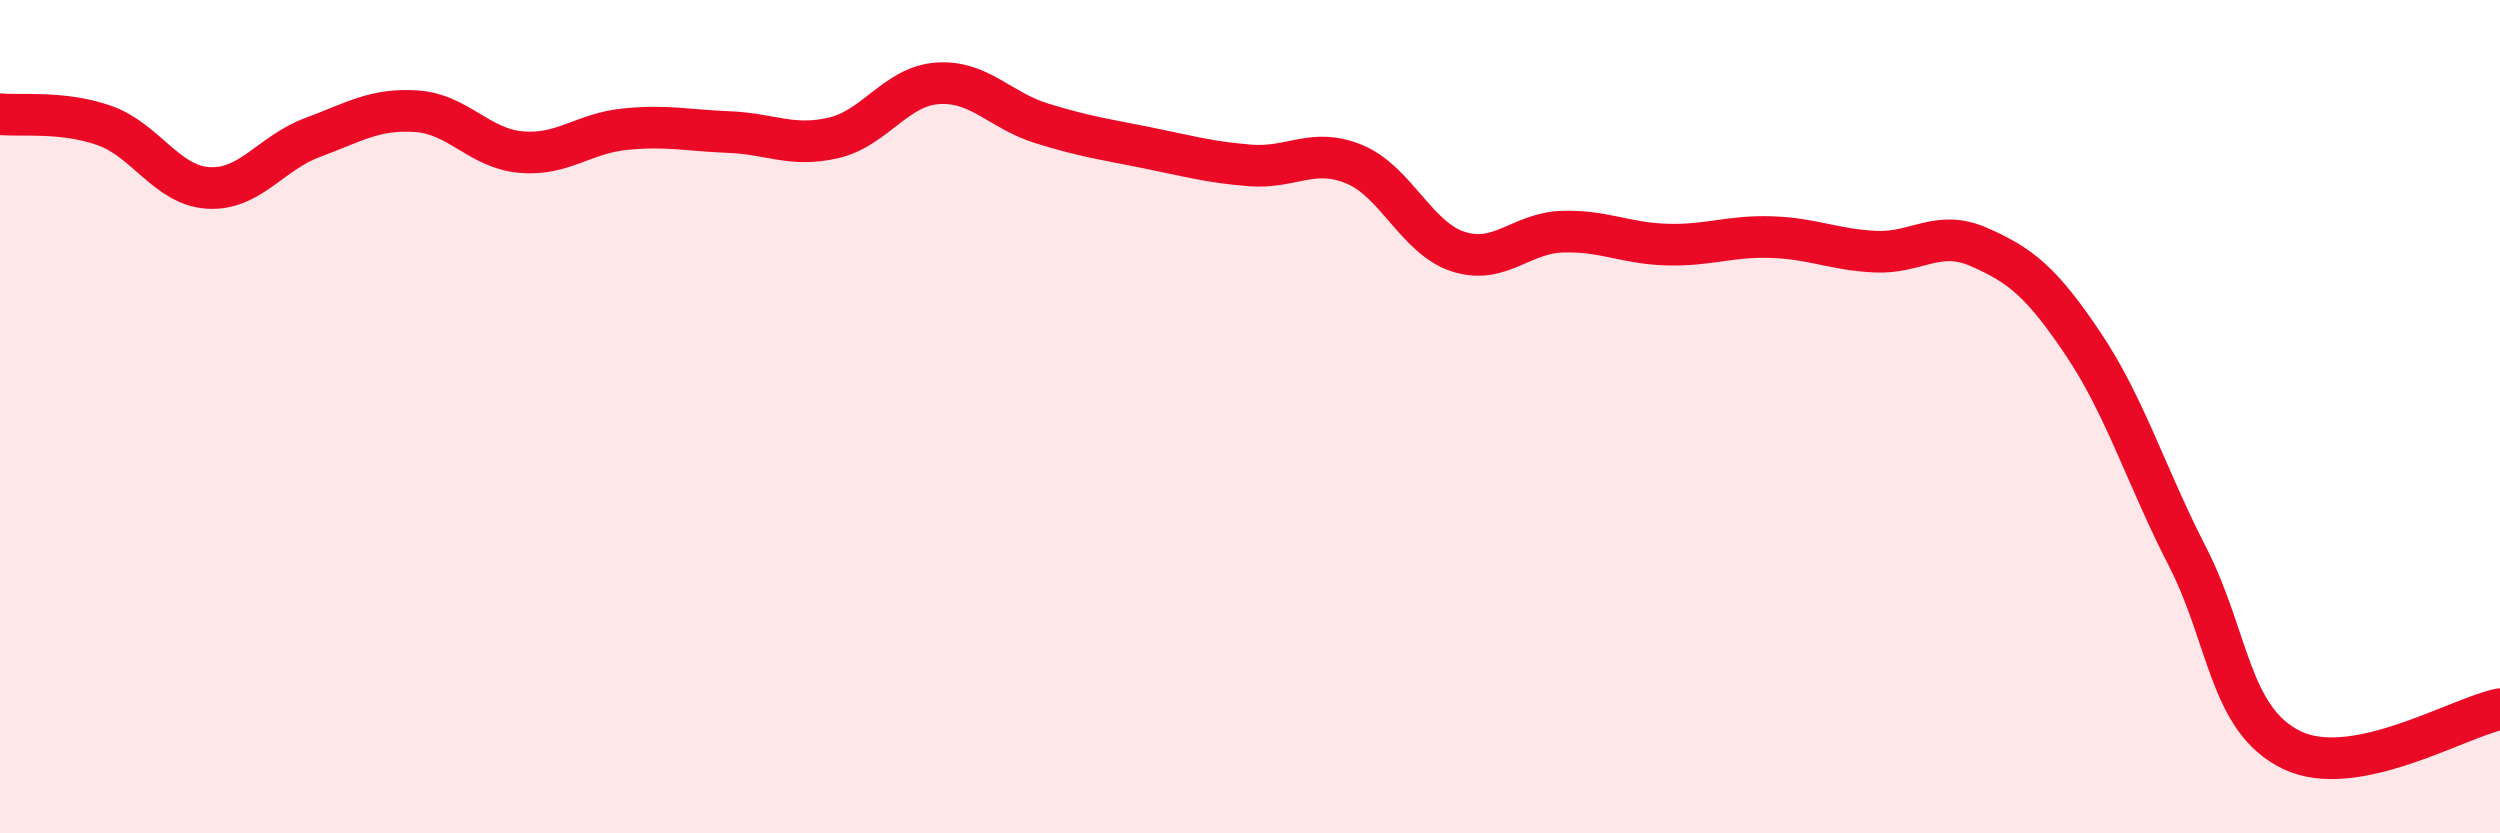
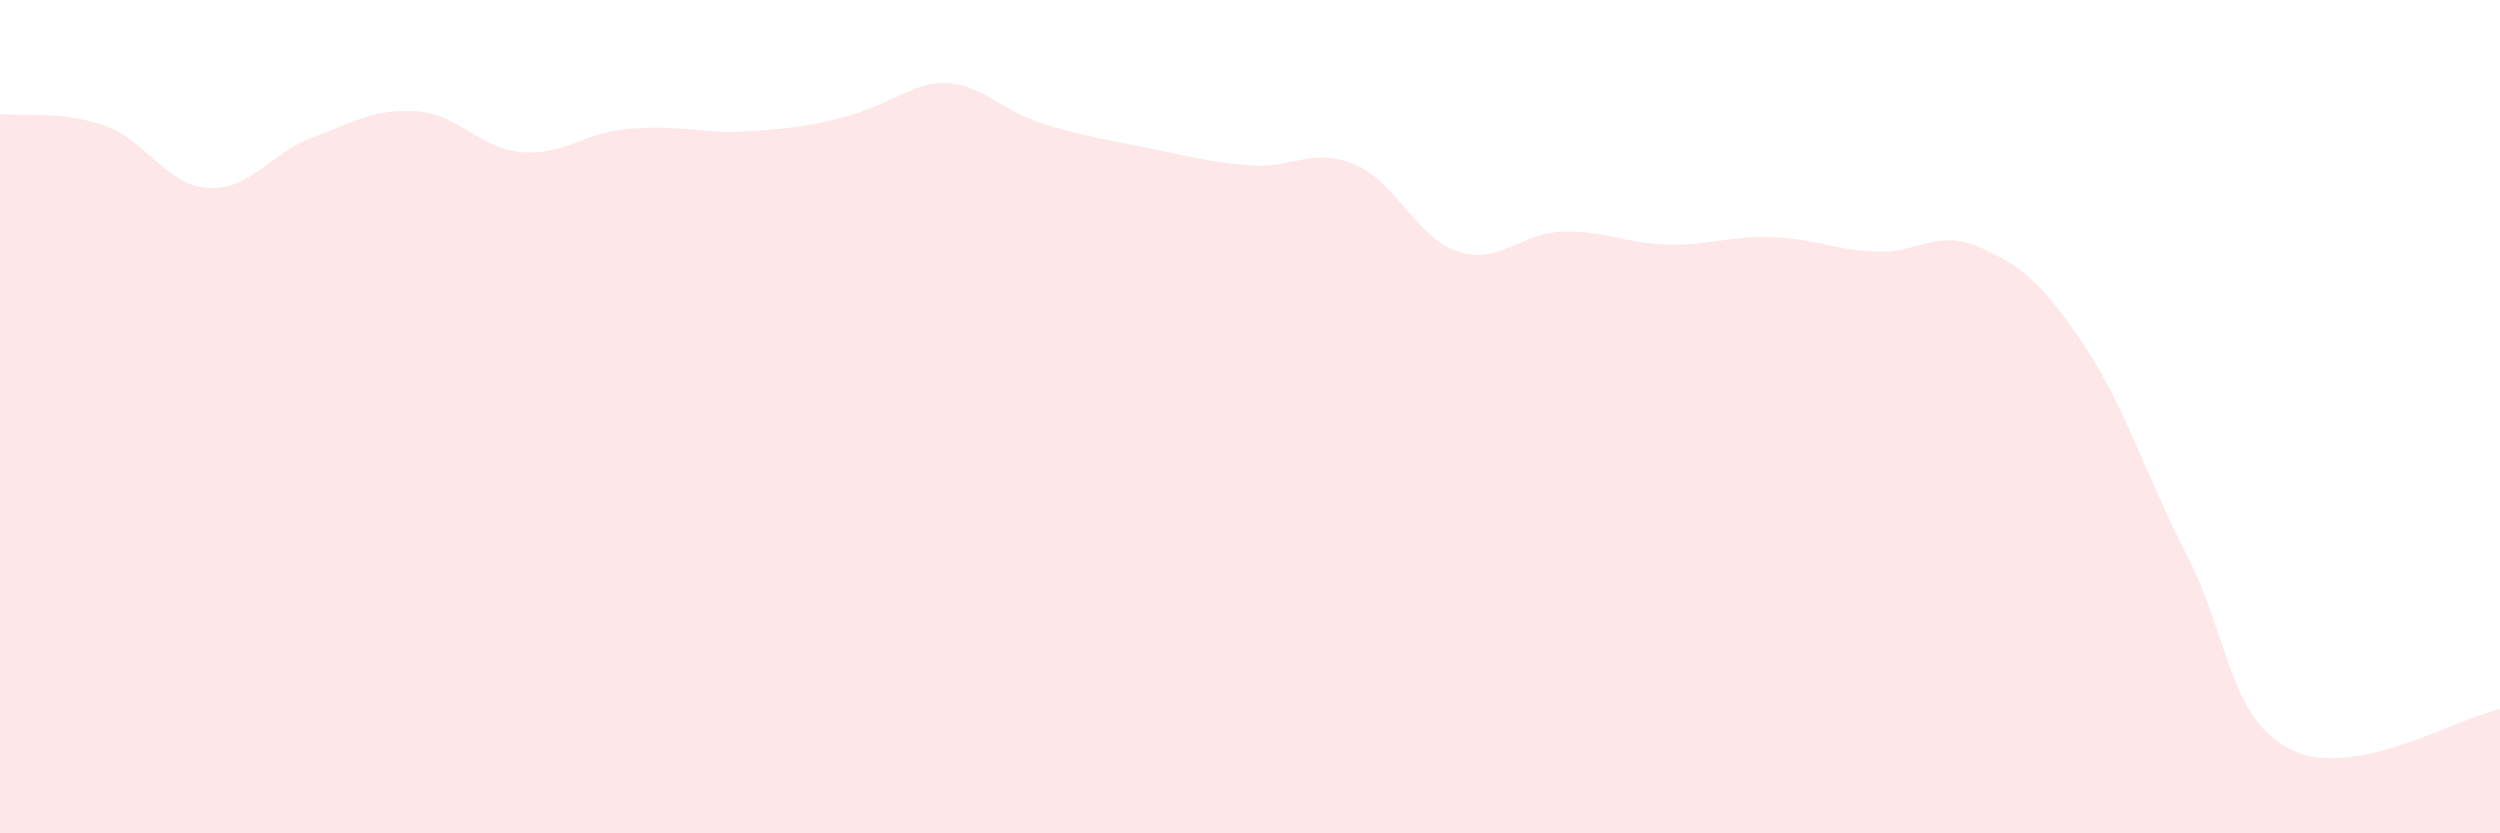
<svg xmlns="http://www.w3.org/2000/svg" width="60" height="20" viewBox="0 0 60 20">
-   <path d="M 0,2.74 C 0.5,2.79 1.5,2.66 2.5,3.01 C 3.5,3.36 4,4.45 5,4.51 C 6,4.57 6.5,3.67 7.5,3.3 C 8.5,2.93 9,2.6 10,2.67 C 11,2.74 11.5,3.56 12.5,3.65 C 13.5,3.74 14,3.2 15,3.1 C 16,3 16.5,3.13 17.5,3.17 C 18.5,3.21 19,3.54 20,3.31 C 21,3.08 21.5,2.07 22.5,2 C 23.5,1.93 24,2.65 25,2.96 C 26,3.27 26.5,3.34 27.5,3.54 C 28.5,3.74 29,3.89 30,3.97 C 31,4.05 31.5,3.53 32.5,3.94 C 33.5,4.35 34,5.72 35,6.04 C 36,6.36 36.5,5.59 37.5,5.56 C 38.5,5.53 39,5.84 40,5.87 C 41,5.9 41.5,5.66 42.5,5.69 C 43.5,5.72 44,5.99 45,6.04 C 46,6.09 46.5,5.49 47.5,5.93 C 48.5,6.37 49,6.77 50,8.26 C 51,9.75 51.5,11.41 52.5,13.36 C 53.5,15.31 53.5,17.27 55,18 C 56.5,18.73 59,17.22 60,17.02L60 20L0 20Z" fill="#EB0A25" opacity="0.1" stroke-linecap="round" stroke-linejoin="round" />
-   <path d="M 0,2.74 C 0.5,2.79 1.5,2.66 2.5,3.01 C 3.5,3.36 4,4.45 5,4.51 C 6,4.57 6.5,3.67 7.5,3.3 C 8.5,2.93 9,2.6 10,2.67 C 11,2.74 11.5,3.56 12.5,3.65 C 13.5,3.74 14,3.2 15,3.1 C 16,3 16.5,3.13 17.5,3.17 C 18.5,3.21 19,3.54 20,3.31 C 21,3.08 21.5,2.07 22.5,2 C 23.5,1.93 24,2.65 25,2.96 C 26,3.27 26.5,3.34 27.5,3.54 C 28.5,3.74 29,3.89 30,3.97 C 31,4.05 31.5,3.53 32.5,3.94 C 33.5,4.35 34,5.72 35,6.04 C 36,6.36 36.5,5.59 37.5,5.56 C 38.5,5.53 39,5.84 40,5.87 C 41,5.9 41.5,5.66 42.5,5.69 C 43.5,5.72 44,5.99 45,6.04 C 46,6.09 46.5,5.49 47.5,5.93 C 48.5,6.37 49,6.77 50,8.26 C 51,9.75 51.5,11.41 52.5,13.36 C 53.5,15.31 53.5,17.27 55,18 C 56.5,18.73 59,17.22 60,17.02" stroke="#EB0A25" stroke-width="1" fill="none" stroke-linecap="round" stroke-linejoin="round" />
+   <path d="M 0,2.74 C 0.5,2.79 1.5,2.66 2.5,3.01 C 3.5,3.36 4,4.45 5,4.51 C 6,4.57 6.5,3.67 7.5,3.3 C 8.5,2.93 9,2.6 10,2.67 C 11,2.74 11.5,3.56 12.5,3.65 C 13.5,3.74 14,3.2 15,3.1 C 16,3 16.5,3.13 17.5,3.17 C 21,3.08 21.5,2.07 22.5,2 C 23.5,1.93 24,2.65 25,2.96 C 26,3.27 26.5,3.34 27.5,3.54 C 28.5,3.74 29,3.89 30,3.97 C 31,4.05 31.5,3.53 32.5,3.94 C 33.5,4.35 34,5.72 35,6.04 C 36,6.36 36.5,5.59 37.5,5.56 C 38.5,5.53 39,5.84 40,5.87 C 41,5.9 41.5,5.66 42.5,5.69 C 43.5,5.72 44,5.99 45,6.04 C 46,6.09 46.5,5.49 47.5,5.93 C 48.5,6.37 49,6.77 50,8.26 C 51,9.75 51.5,11.41 52.5,13.36 C 53.5,15.31 53.5,17.27 55,18 C 56.5,18.73 59,17.22 60,17.02L60 20L0 20Z" fill="#EB0A25" opacity="0.1" stroke-linecap="round" stroke-linejoin="round" />
</svg>